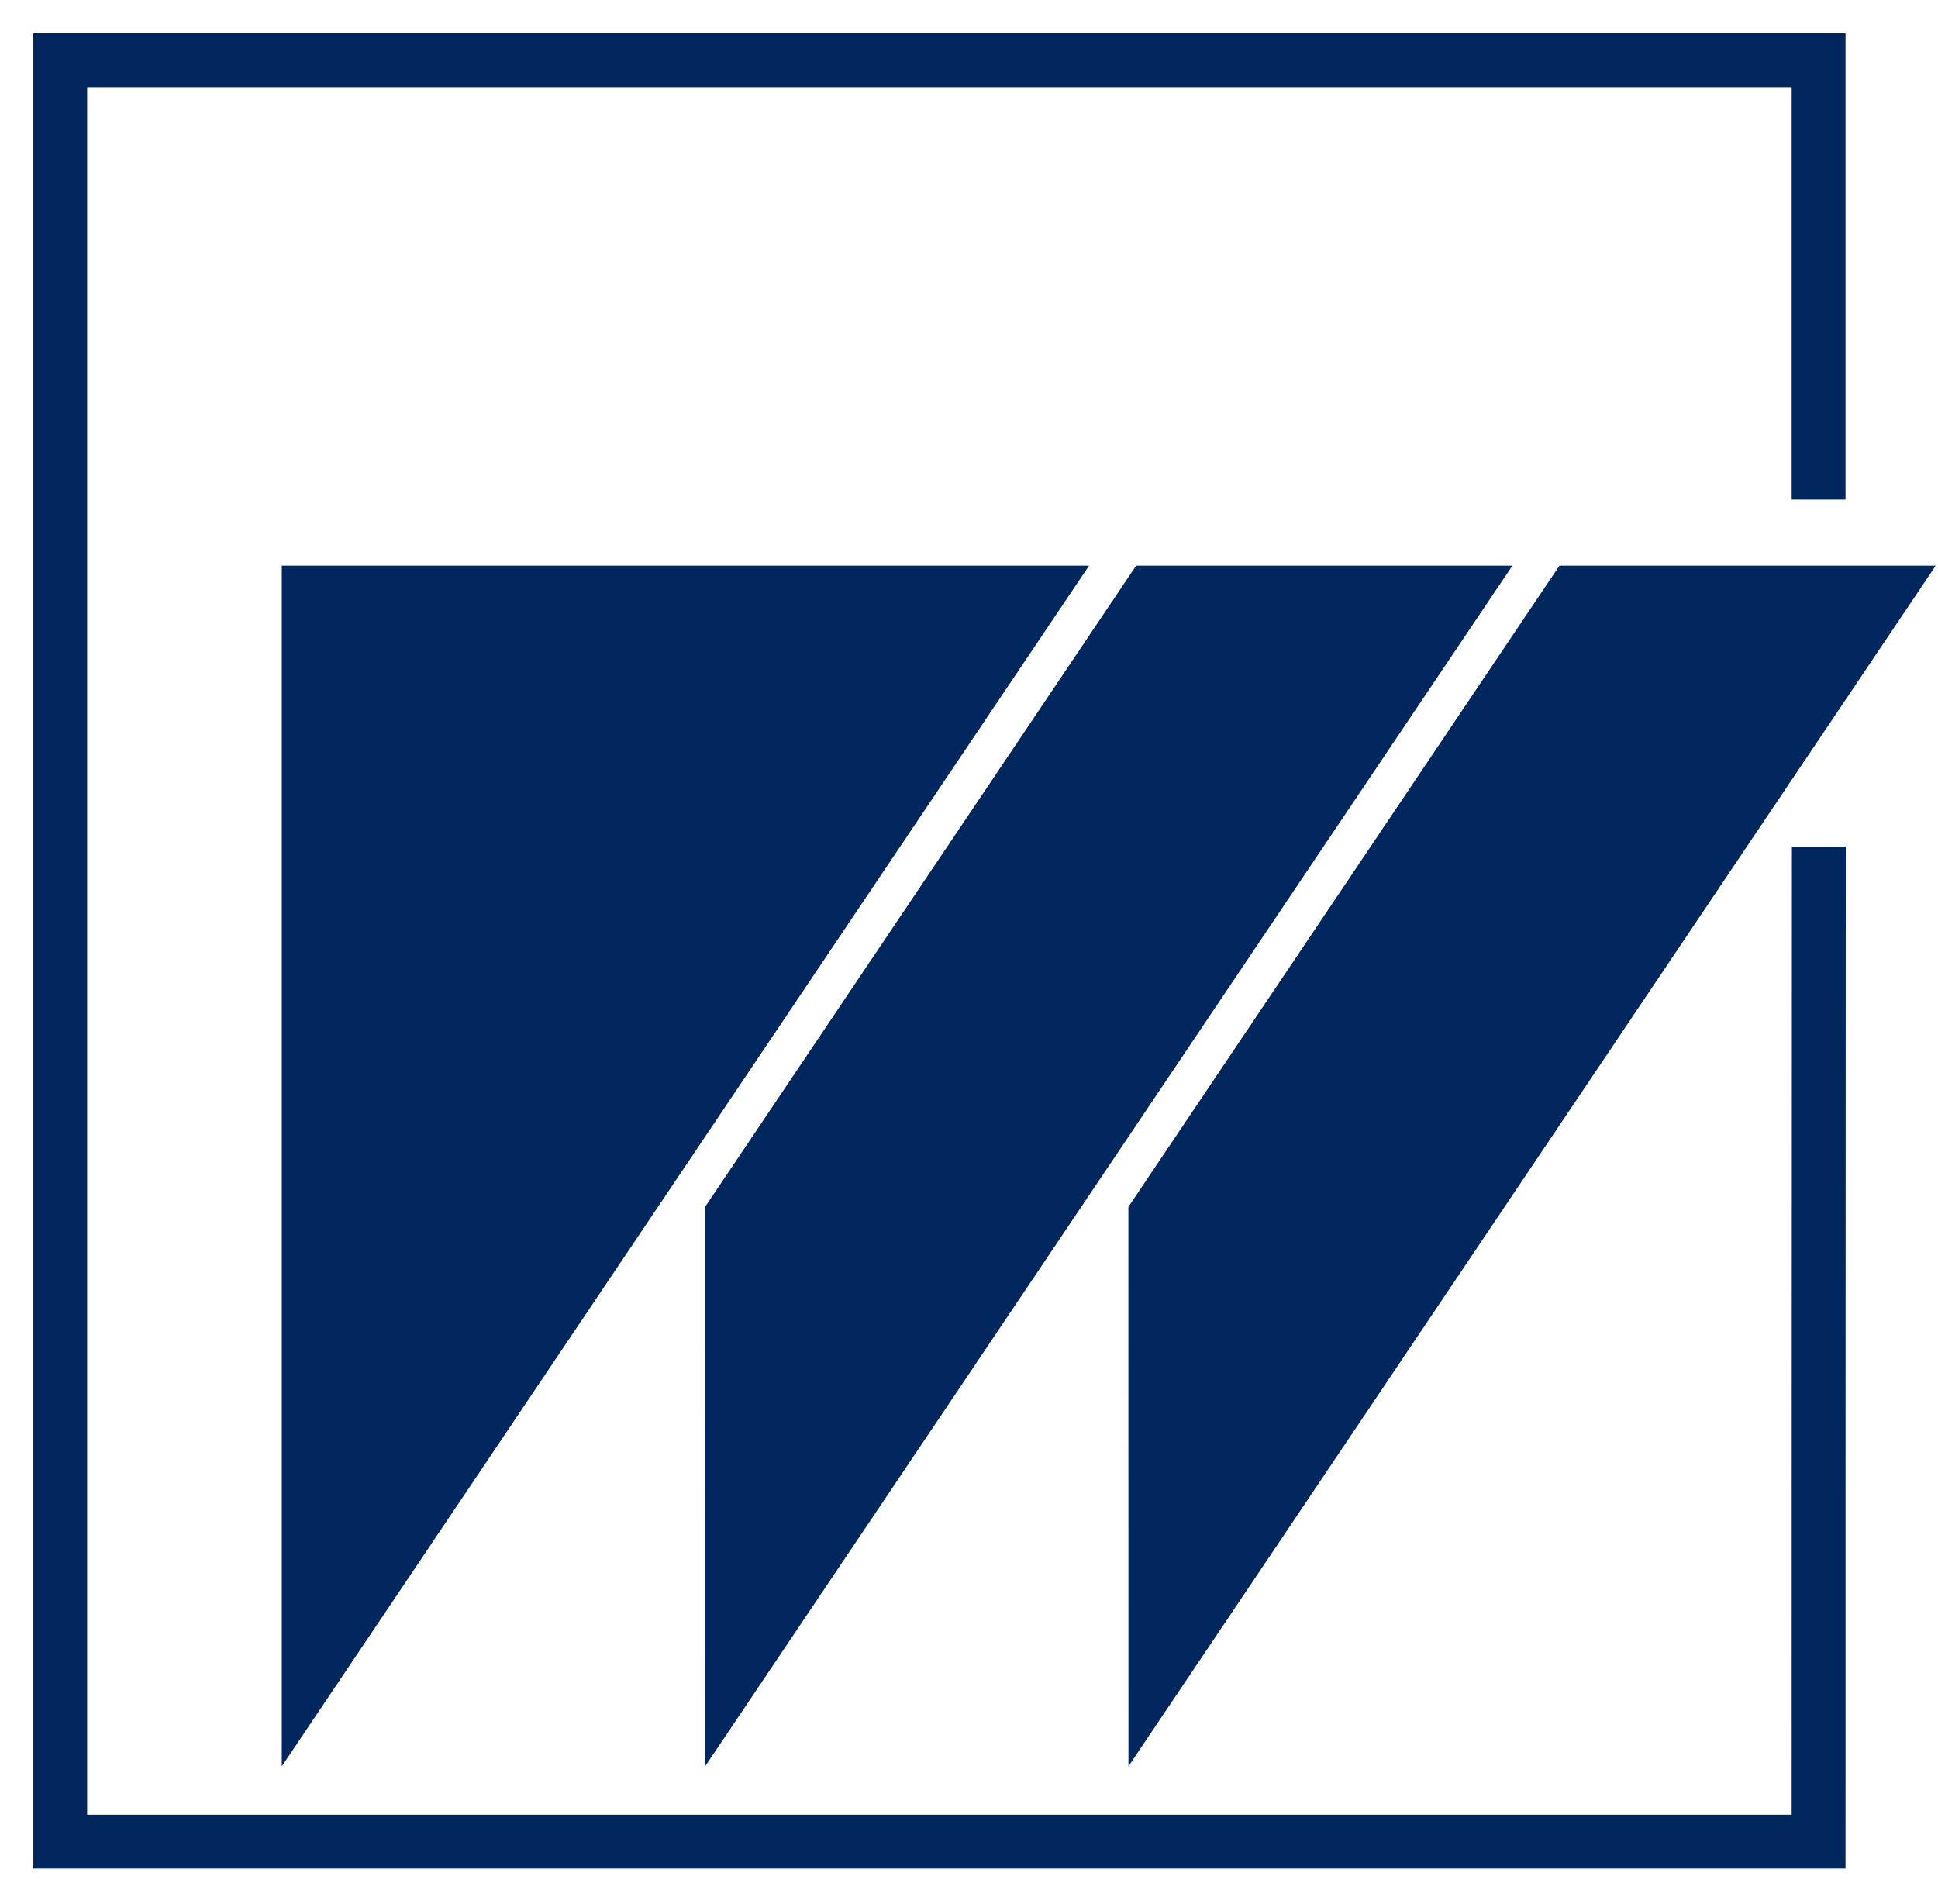
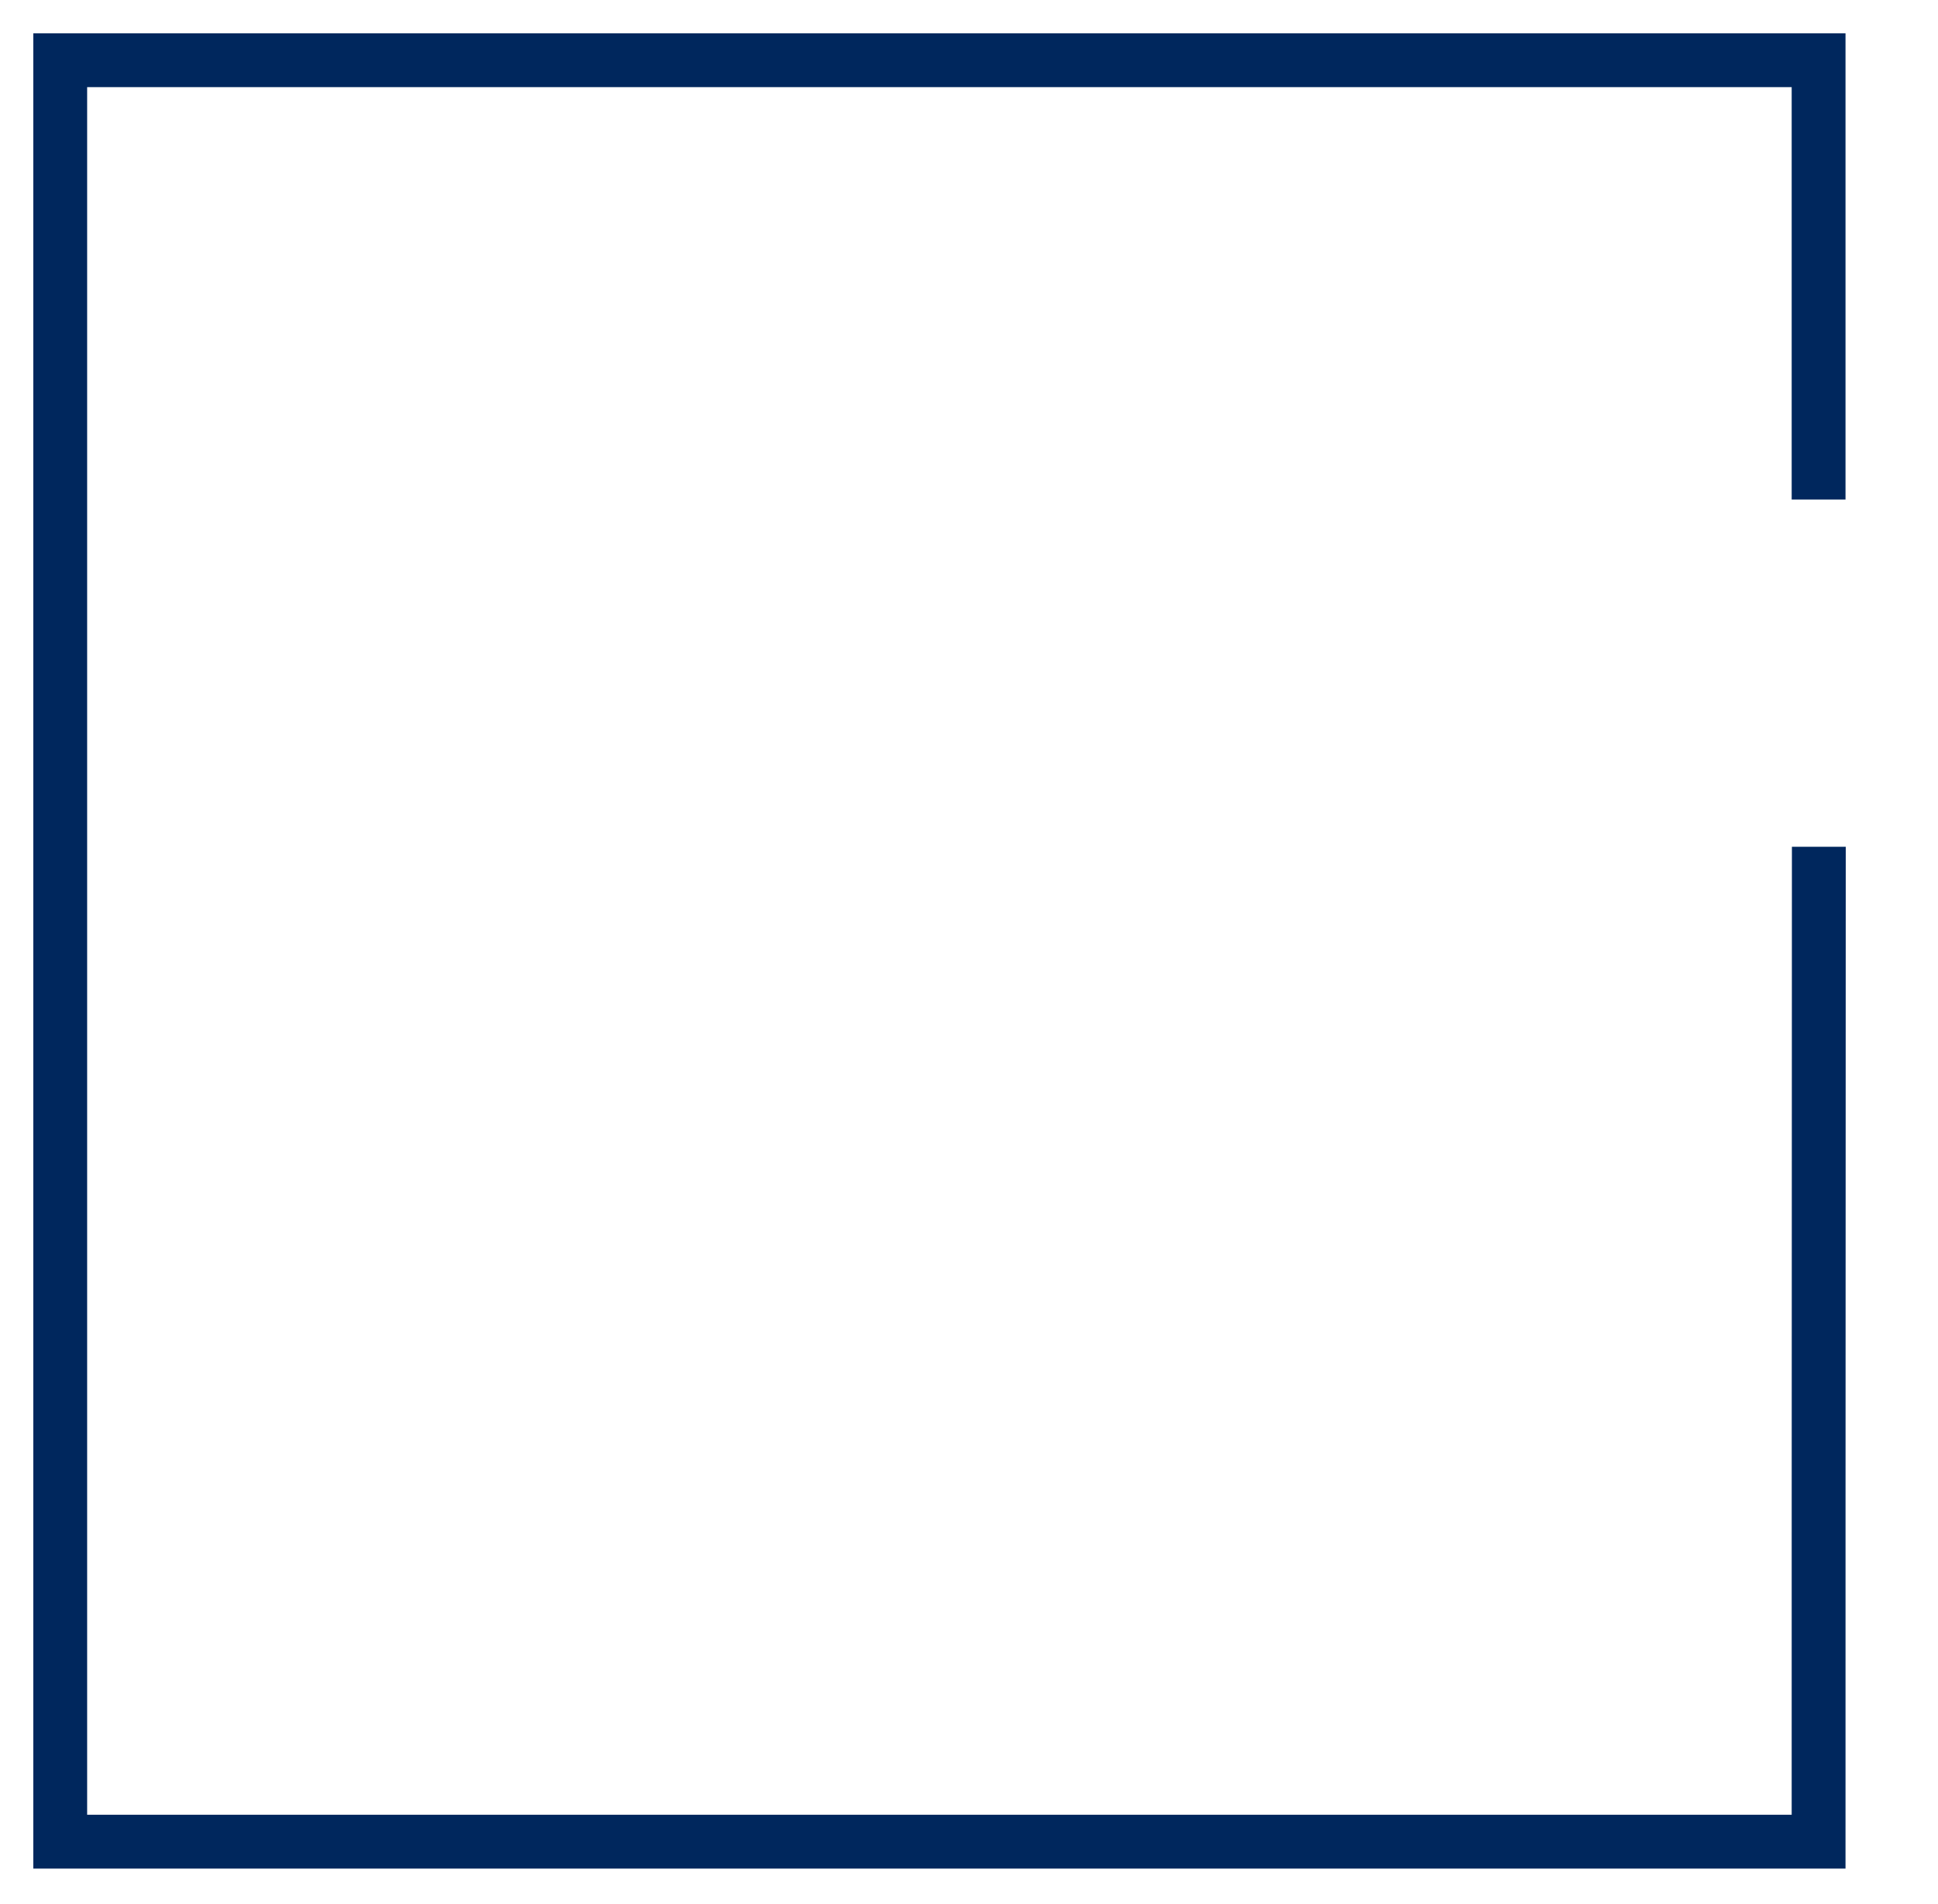
<svg xmlns="http://www.w3.org/2000/svg" width="100%" height="100%" viewBox="0 0 510 501" xml:space="preserve" style="fill-rule:evenodd;clip-rule:evenodd;stroke-miterlimit:2;">
  <g transform="matrix(1,0,0,1,0.002,-3.739)">
    <g transform="matrix(4.167,0,0,4.167,0,0)">
-       <path d="M17.795,36.619L68.777,36.619L17.795,112.441L17.795,36.619Z" style="fill:rgb(0,39,93);fill-rule:nonzero;" />
-     </g>
+       </g>
    <g transform="matrix(4.167,0,0,4.167,0,0)">
-       <path d="M71.75,36.619L44.527,77.112L44.53,112.441L95.512,36.619L71.75,36.619Z" style="fill:rgb(0,39,93);fill-rule:nonzero;" />
-     </g>
+       </g>
    <g transform="matrix(4.167,0,0,4.167,0,0)">
      <path d="M114.864,54.37C114.849,79.482 114.849,117.197 114.849,117.197L3.803,117.197L3.803,4.701L114.849,4.701L114.849,32.445" style="fill:none;stroke:rgb(0,39,93);stroke-width:3.4px;" />
    </g>
    <g transform="matrix(4.167,0,0,4.167,0,0)">
-       <path d="M98.483,36.619L71.26,77.112L71.264,112.441L122.246,36.619L98.483,36.619Z" style="fill:rgb(0,39,93);fill-rule:nonzero;" />
-     </g>
+       </g>
  </g>
</svg>